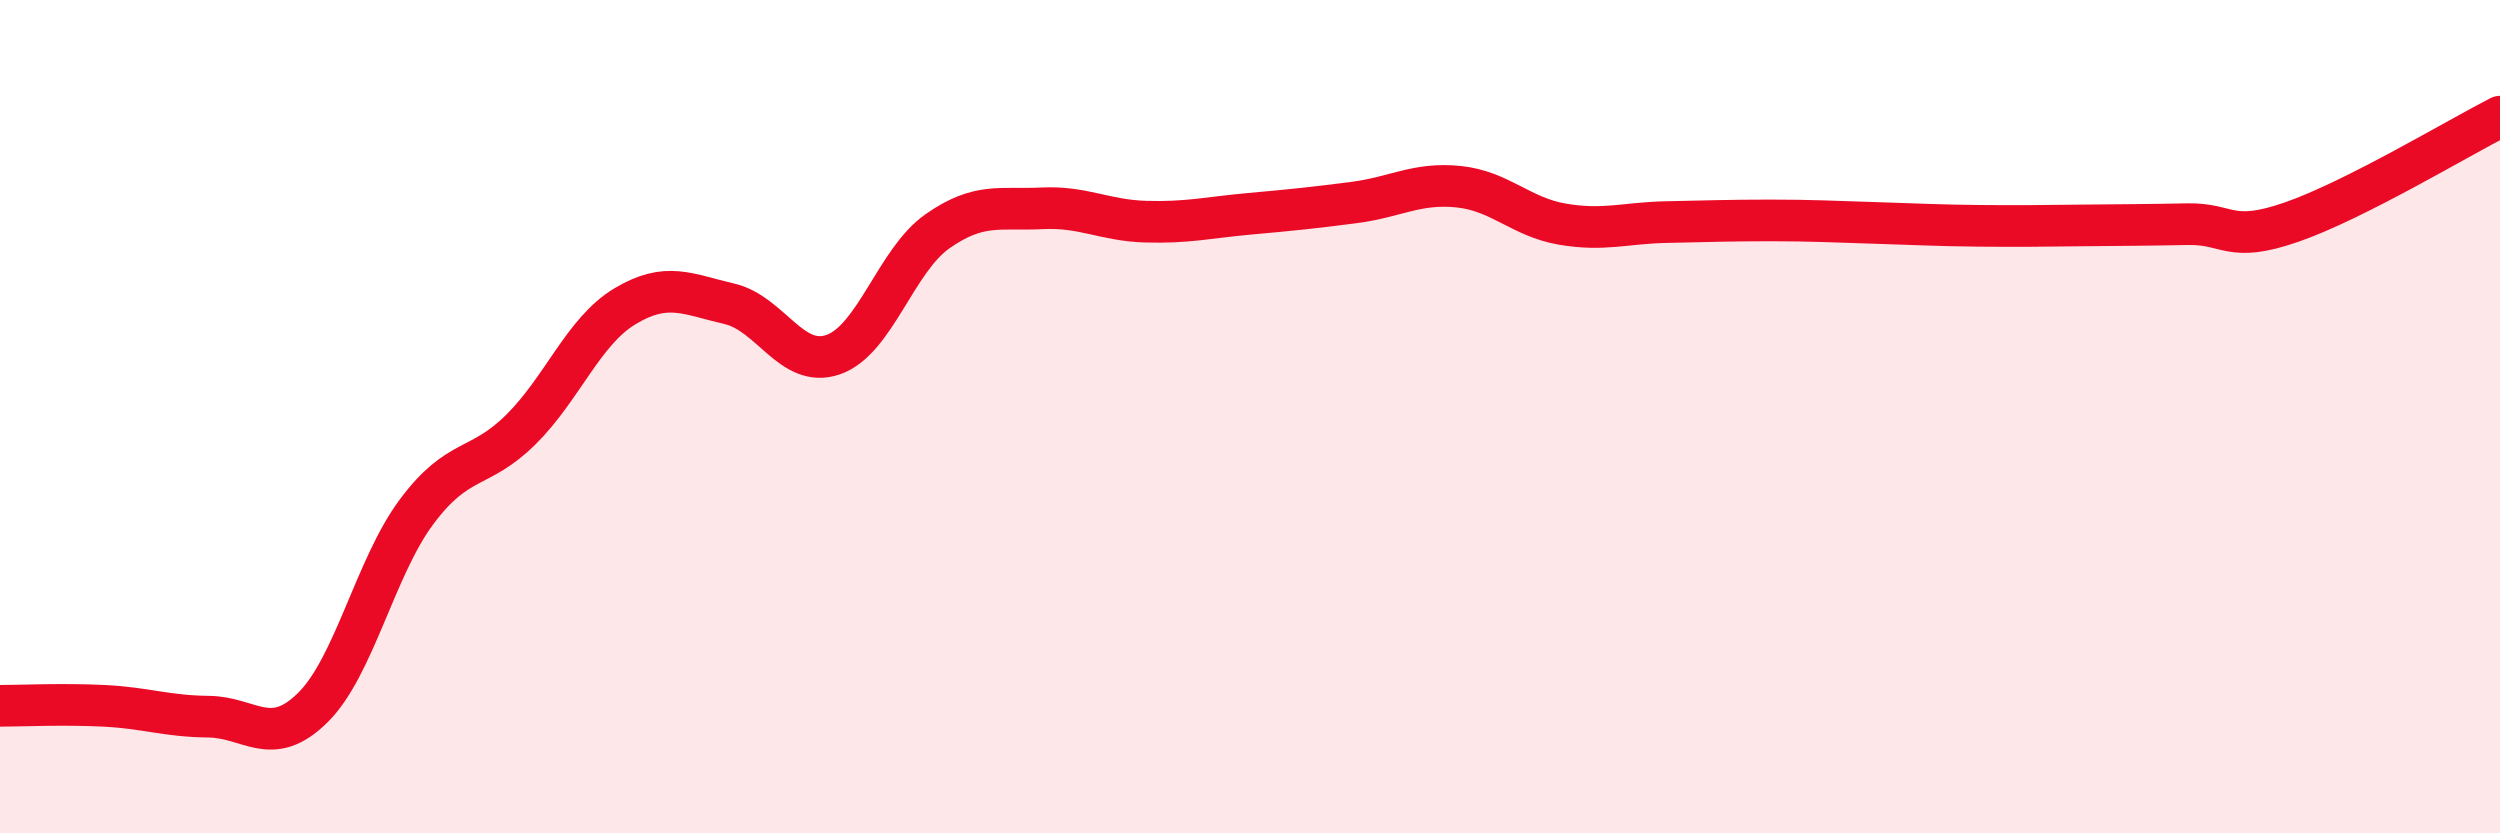
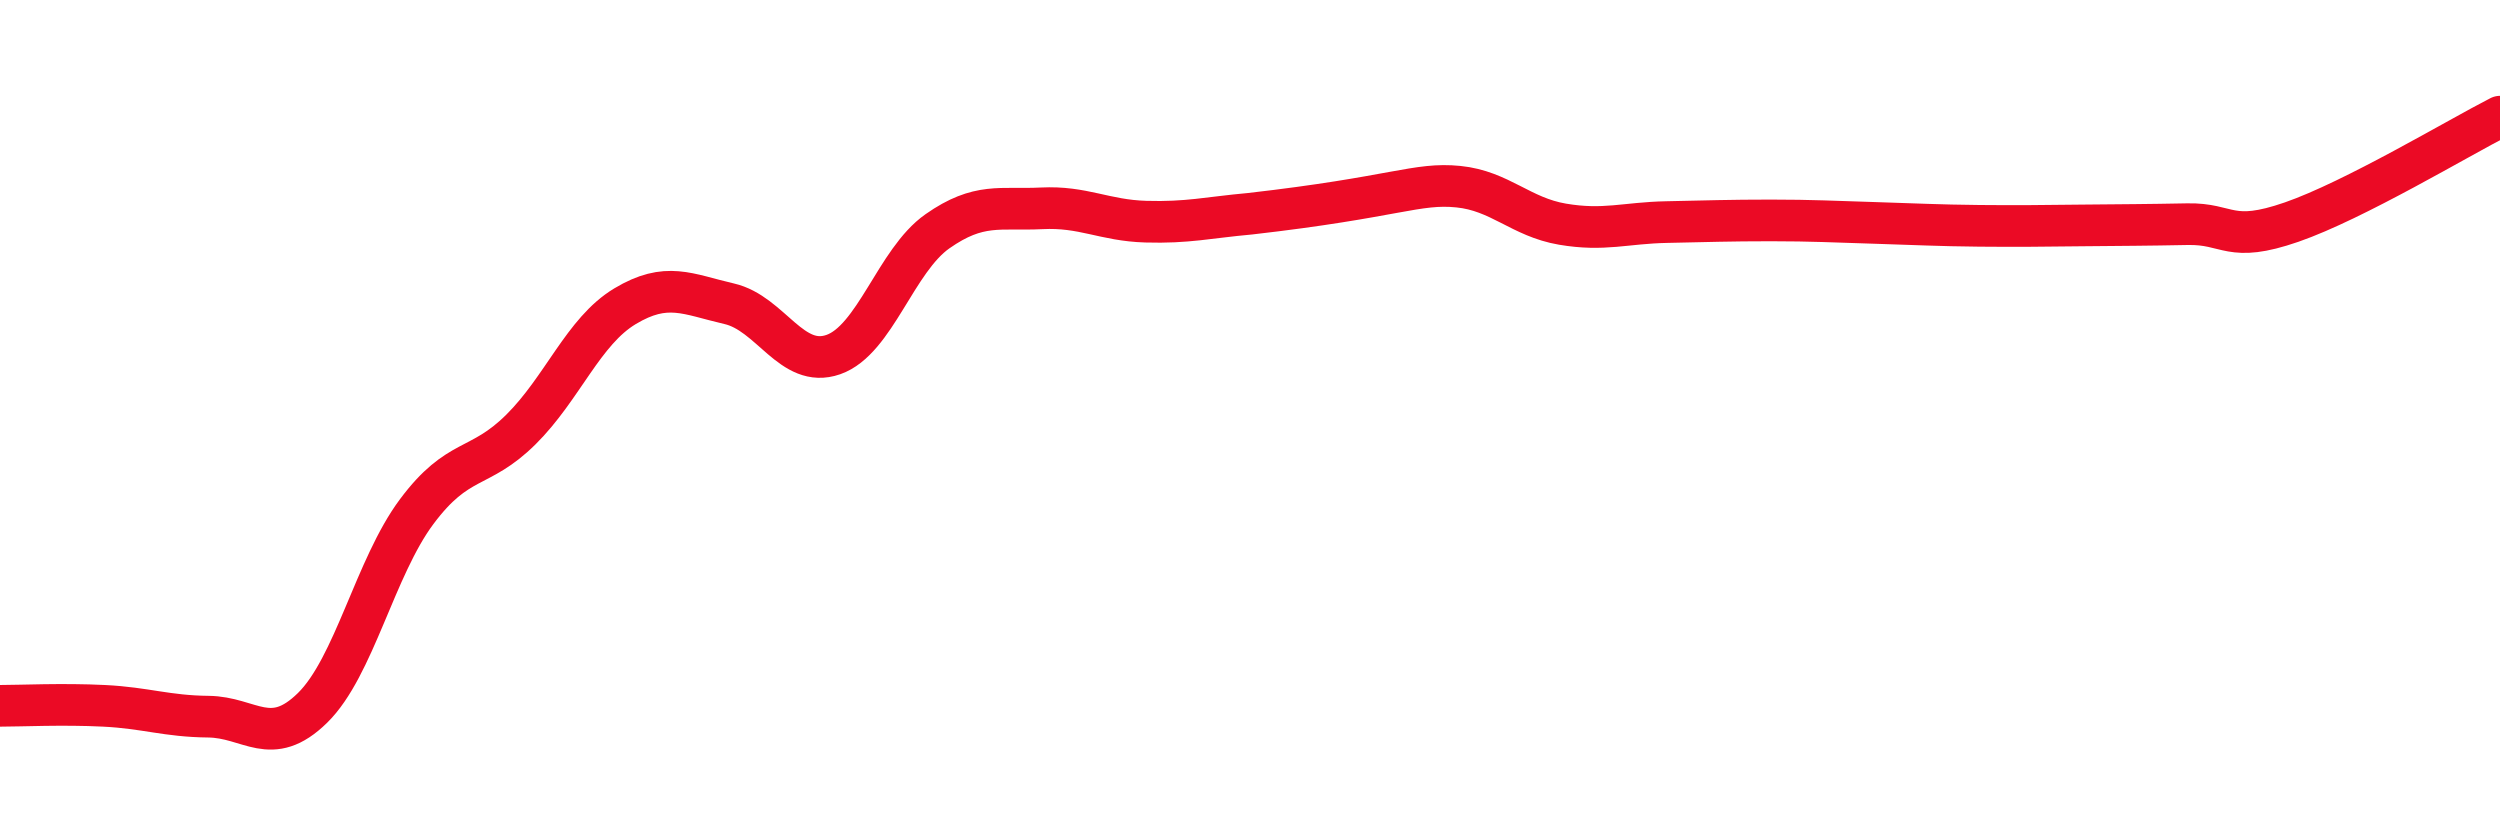
<svg xmlns="http://www.w3.org/2000/svg" width="60" height="20" viewBox="0 0 60 20">
-   <path d="M 0,16.94 C 0.5,16.94 1.5,16.89 2.5,16.94 C 3.5,16.99 4,17.19 5,17.2 C 6,17.21 6.5,17.97 7.5,16.99 C 8.5,16.01 9,13.62 10,12.28 C 11,10.94 11.5,11.3 12.5,10.31 C 13.5,9.32 14,7.95 15,7.35 C 16,6.75 16.5,7.06 17.5,7.29 C 18.5,7.52 19,8.86 20,8.51 C 21,8.16 21.5,6.25 22.5,5.55 C 23.5,4.85 24,5.05 25,5 C 26,4.95 26.5,5.29 27.5,5.32 C 28.5,5.35 29,5.22 30,5.13 C 31,5.04 31.5,4.99 32.5,4.86 C 33.5,4.73 34,4.38 35,4.48 C 36,4.58 36.5,5.21 37.5,5.38 C 38.5,5.55 39,5.35 40,5.33 C 41,5.31 41.5,5.29 42.5,5.29 C 43.5,5.29 44,5.32 45,5.35 C 46,5.38 46.5,5.41 47.5,5.42 C 48.5,5.43 49,5.42 50,5.41 C 51,5.4 51.5,5.4 52.5,5.38 C 53.5,5.36 53.5,5.85 55,5.33 C 56.5,4.81 59,3.31 60,2.8L60 20L0 20Z" fill="#EB0A25" opacity="0.1" stroke-linecap="round" stroke-linejoin="round" />
-   <path d="M 0,16.94 C 0.5,16.94 1.5,16.89 2.5,16.94 C 3.5,16.99 4,17.19 5,17.2 C 6,17.21 6.5,17.97 7.5,16.99 C 8.5,16.01 9,13.62 10,12.28 C 11,10.94 11.5,11.3 12.5,10.31 C 13.5,9.32 14,7.95 15,7.35 C 16,6.75 16.5,7.06 17.5,7.29 C 18.5,7.52 19,8.86 20,8.51 C 21,8.16 21.5,6.25 22.5,5.55 C 23.5,4.85 24,5.05 25,5 C 26,4.95 26.5,5.29 27.5,5.32 C 28.5,5.35 29,5.22 30,5.13 C 31,5.04 31.5,4.99 32.5,4.86 C 33.5,4.73 34,4.38 35,4.48 C 36,4.58 36.5,5.21 37.5,5.38 C 38.5,5.55 39,5.35 40,5.33 C 41,5.31 41.5,5.29 42.5,5.29 C 43.5,5.29 44,5.32 45,5.35 C 46,5.38 46.5,5.41 47.5,5.42 C 48.5,5.43 49,5.42 50,5.41 C 51,5.4 51.5,5.4 52.5,5.38 C 53.5,5.36 53.5,5.85 55,5.33 C 56.5,4.81 59,3.31 60,2.8" stroke="#EB0A25" stroke-width="1" fill="none" stroke-linecap="round" stroke-linejoin="round" />
+   <path d="M 0,16.94 C 0.5,16.94 1.5,16.89 2.5,16.94 C 3.5,16.99 4,17.19 5,17.2 C 6,17.21 6.5,17.97 7.5,16.99 C 8.5,16.01 9,13.62 10,12.28 C 11,10.94 11.5,11.3 12.5,10.31 C 13.5,9.32 14,7.95 15,7.35 C 16,6.75 16.5,7.06 17.5,7.29 C 18.5,7.52 19,8.86 20,8.51 C 21,8.16 21.5,6.25 22.5,5.55 C 23.5,4.85 24,5.05 25,5 C 26,4.95 26.5,5.29 27.5,5.32 C 28.5,5.35 29,5.22 30,5.13 C 33.5,4.73 34,4.38 35,4.48 C 36,4.58 36.5,5.21 37.5,5.38 C 38.5,5.55 39,5.35 40,5.33 C 41,5.31 41.5,5.29 42.5,5.29 C 43.5,5.29 44,5.32 45,5.35 C 46,5.38 46.5,5.41 47.5,5.42 C 48.5,5.43 49,5.42 50,5.41 C 51,5.4 51.5,5.4 52.5,5.38 C 53.5,5.36 53.5,5.85 55,5.33 C 56.5,4.81 59,3.31 60,2.8" stroke="#EB0A25" stroke-width="1" fill="none" stroke-linecap="round" stroke-linejoin="round" />
</svg>